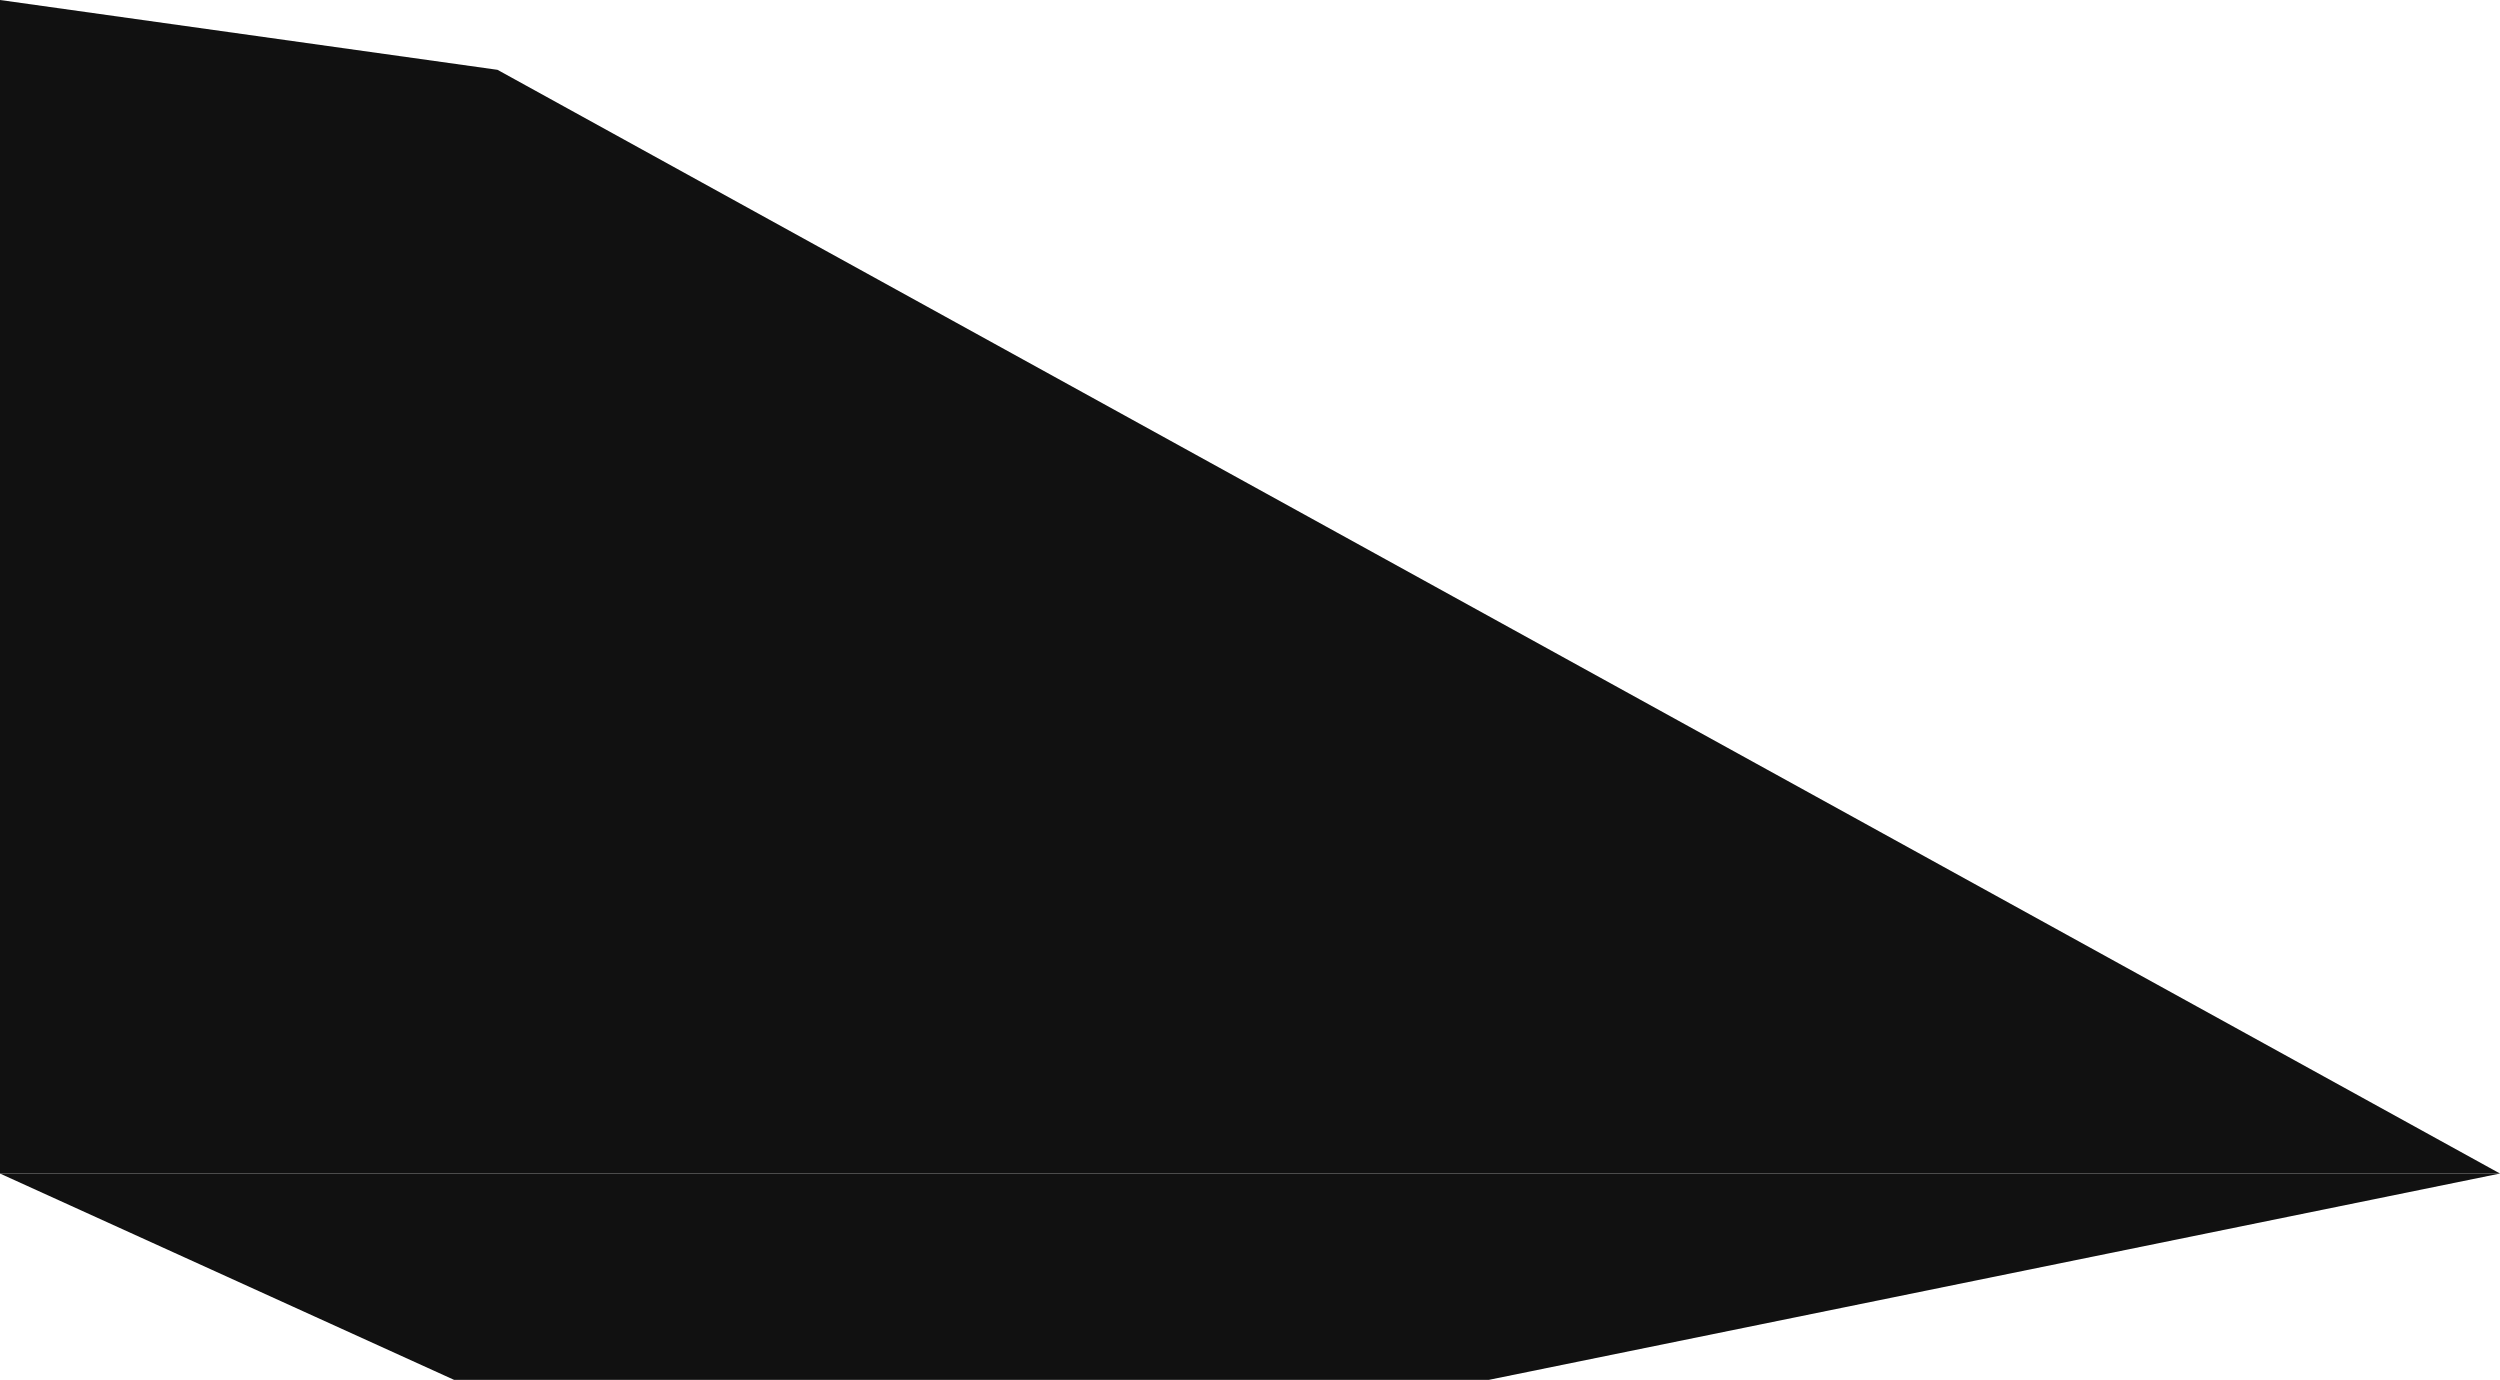
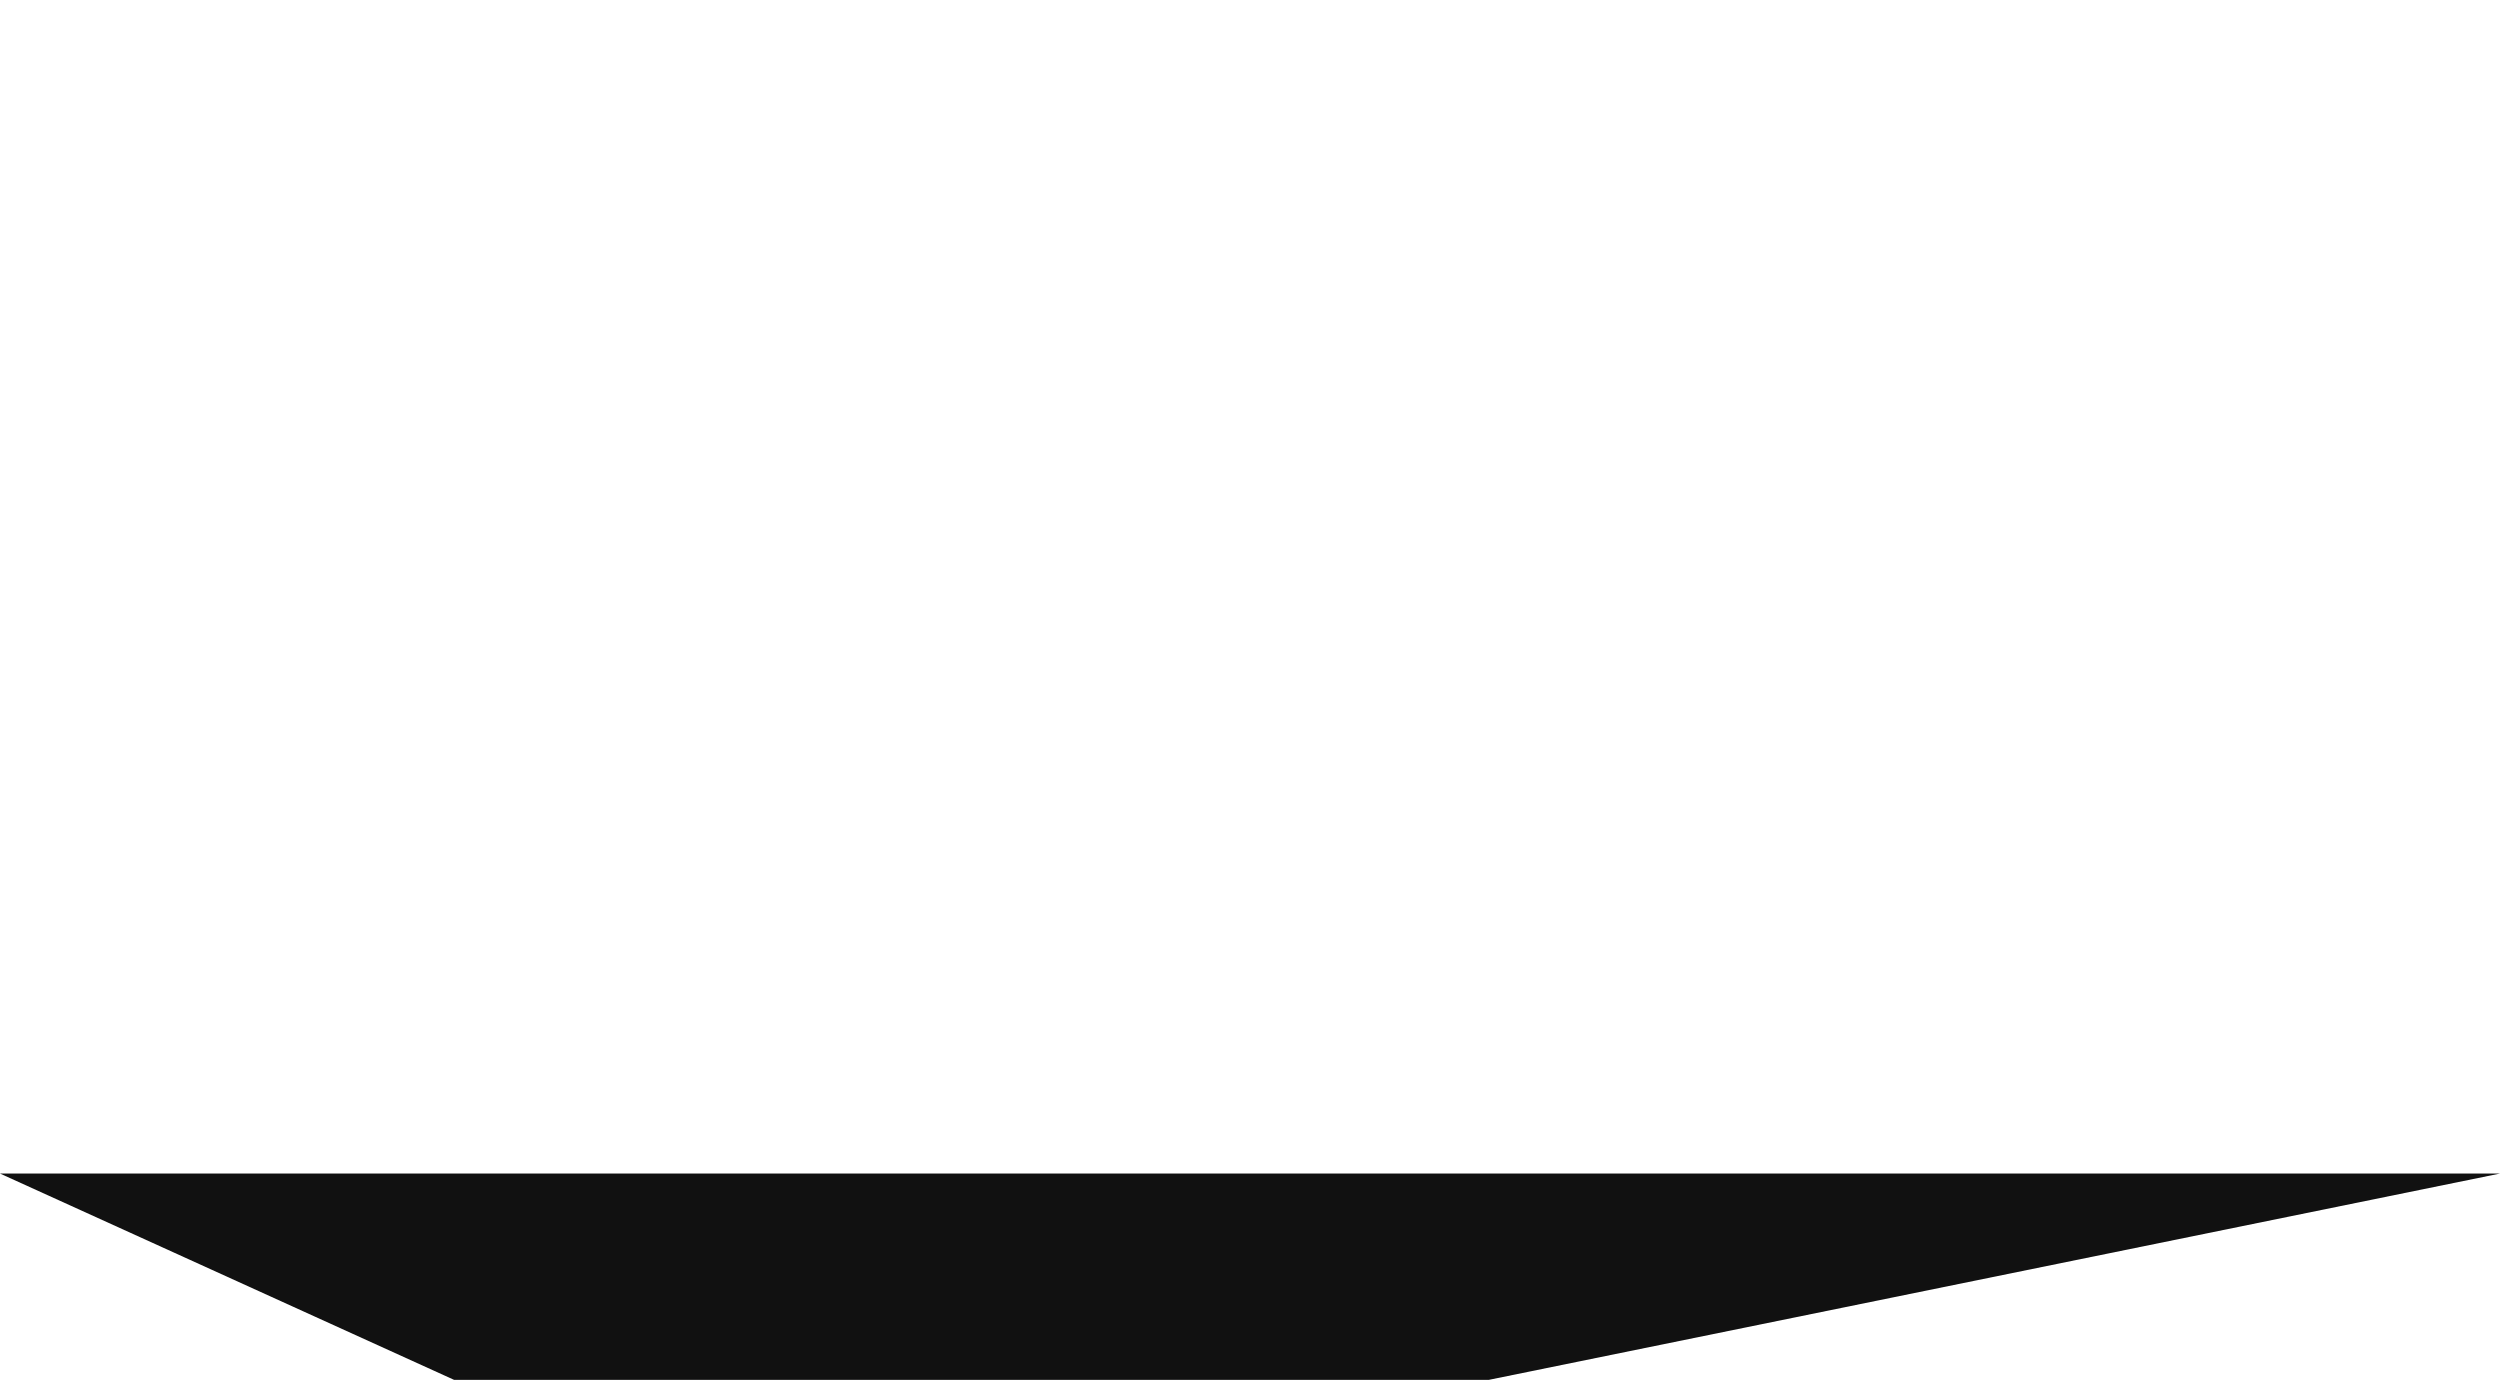
<svg xmlns="http://www.w3.org/2000/svg" width="1357" height="749" viewBox="0 0 1357 749" fill="none">
-   <path d="M0 0L270.028 37.895L1357 637H0V0Z" fill="#111111" />
  <path d="M246.498 749L808.065 749L1357 637L-9.79136e-06 637L246.498 749Z" fill="#111111" />
</svg>